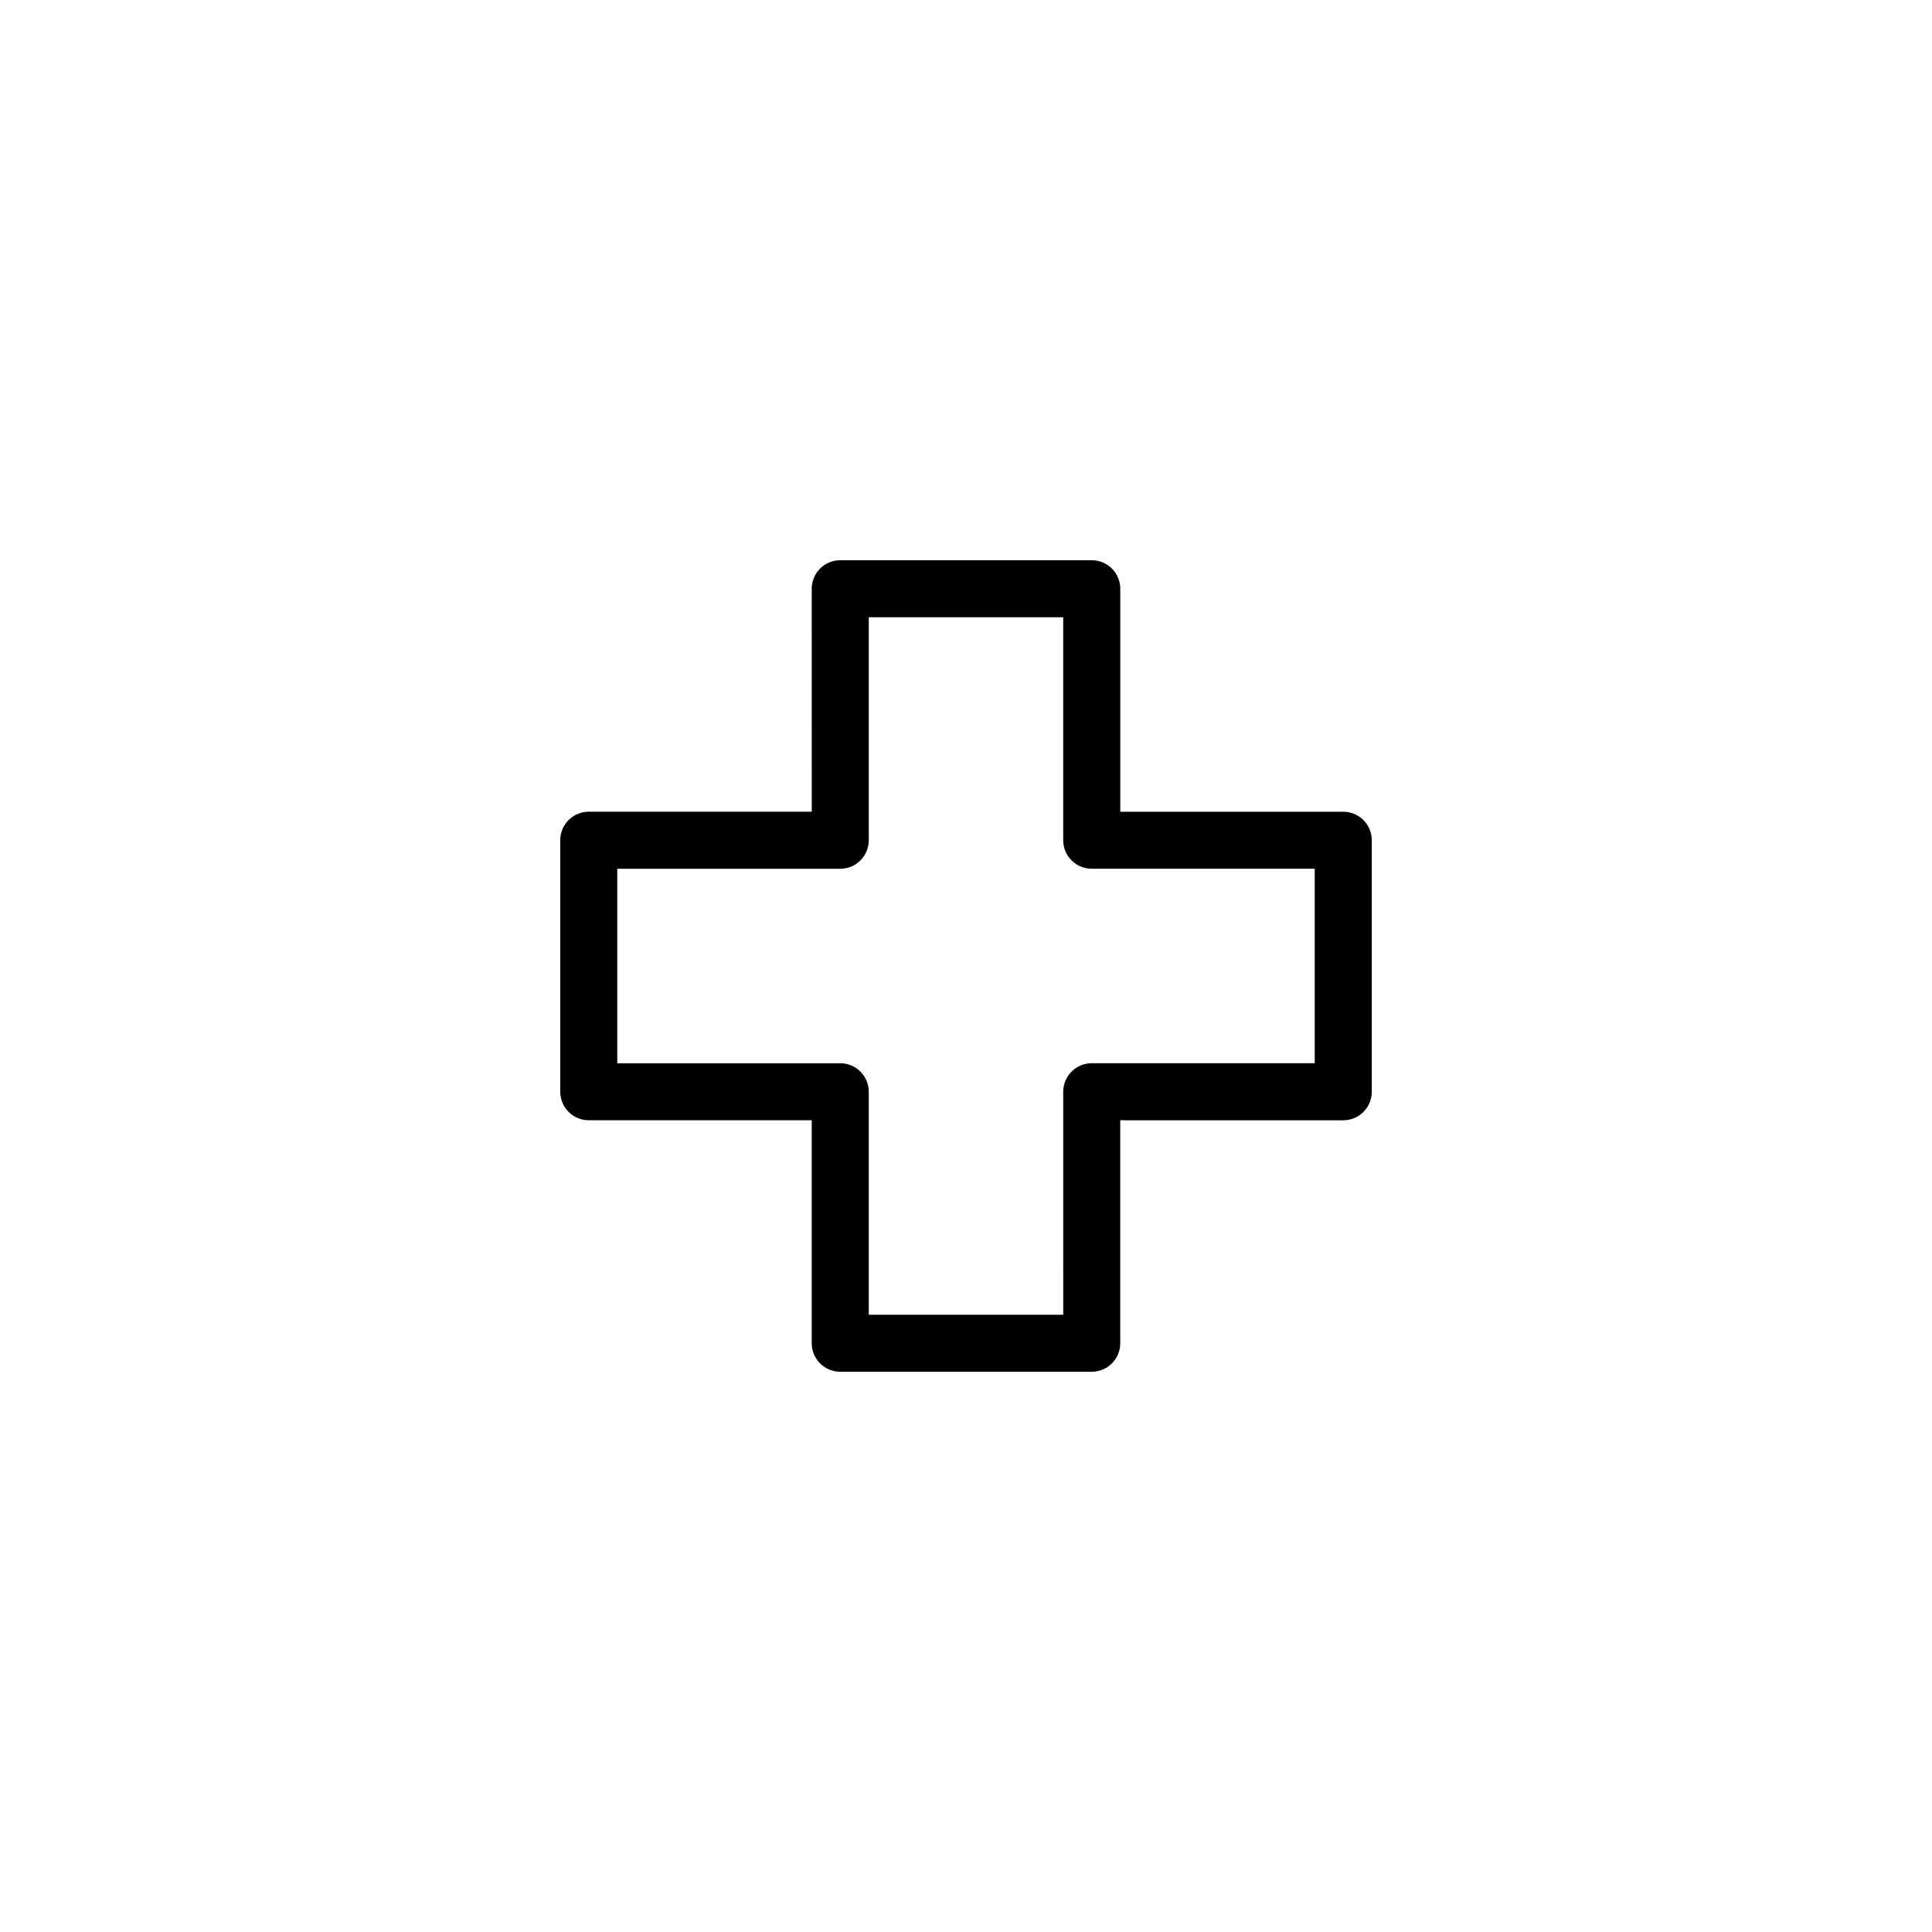
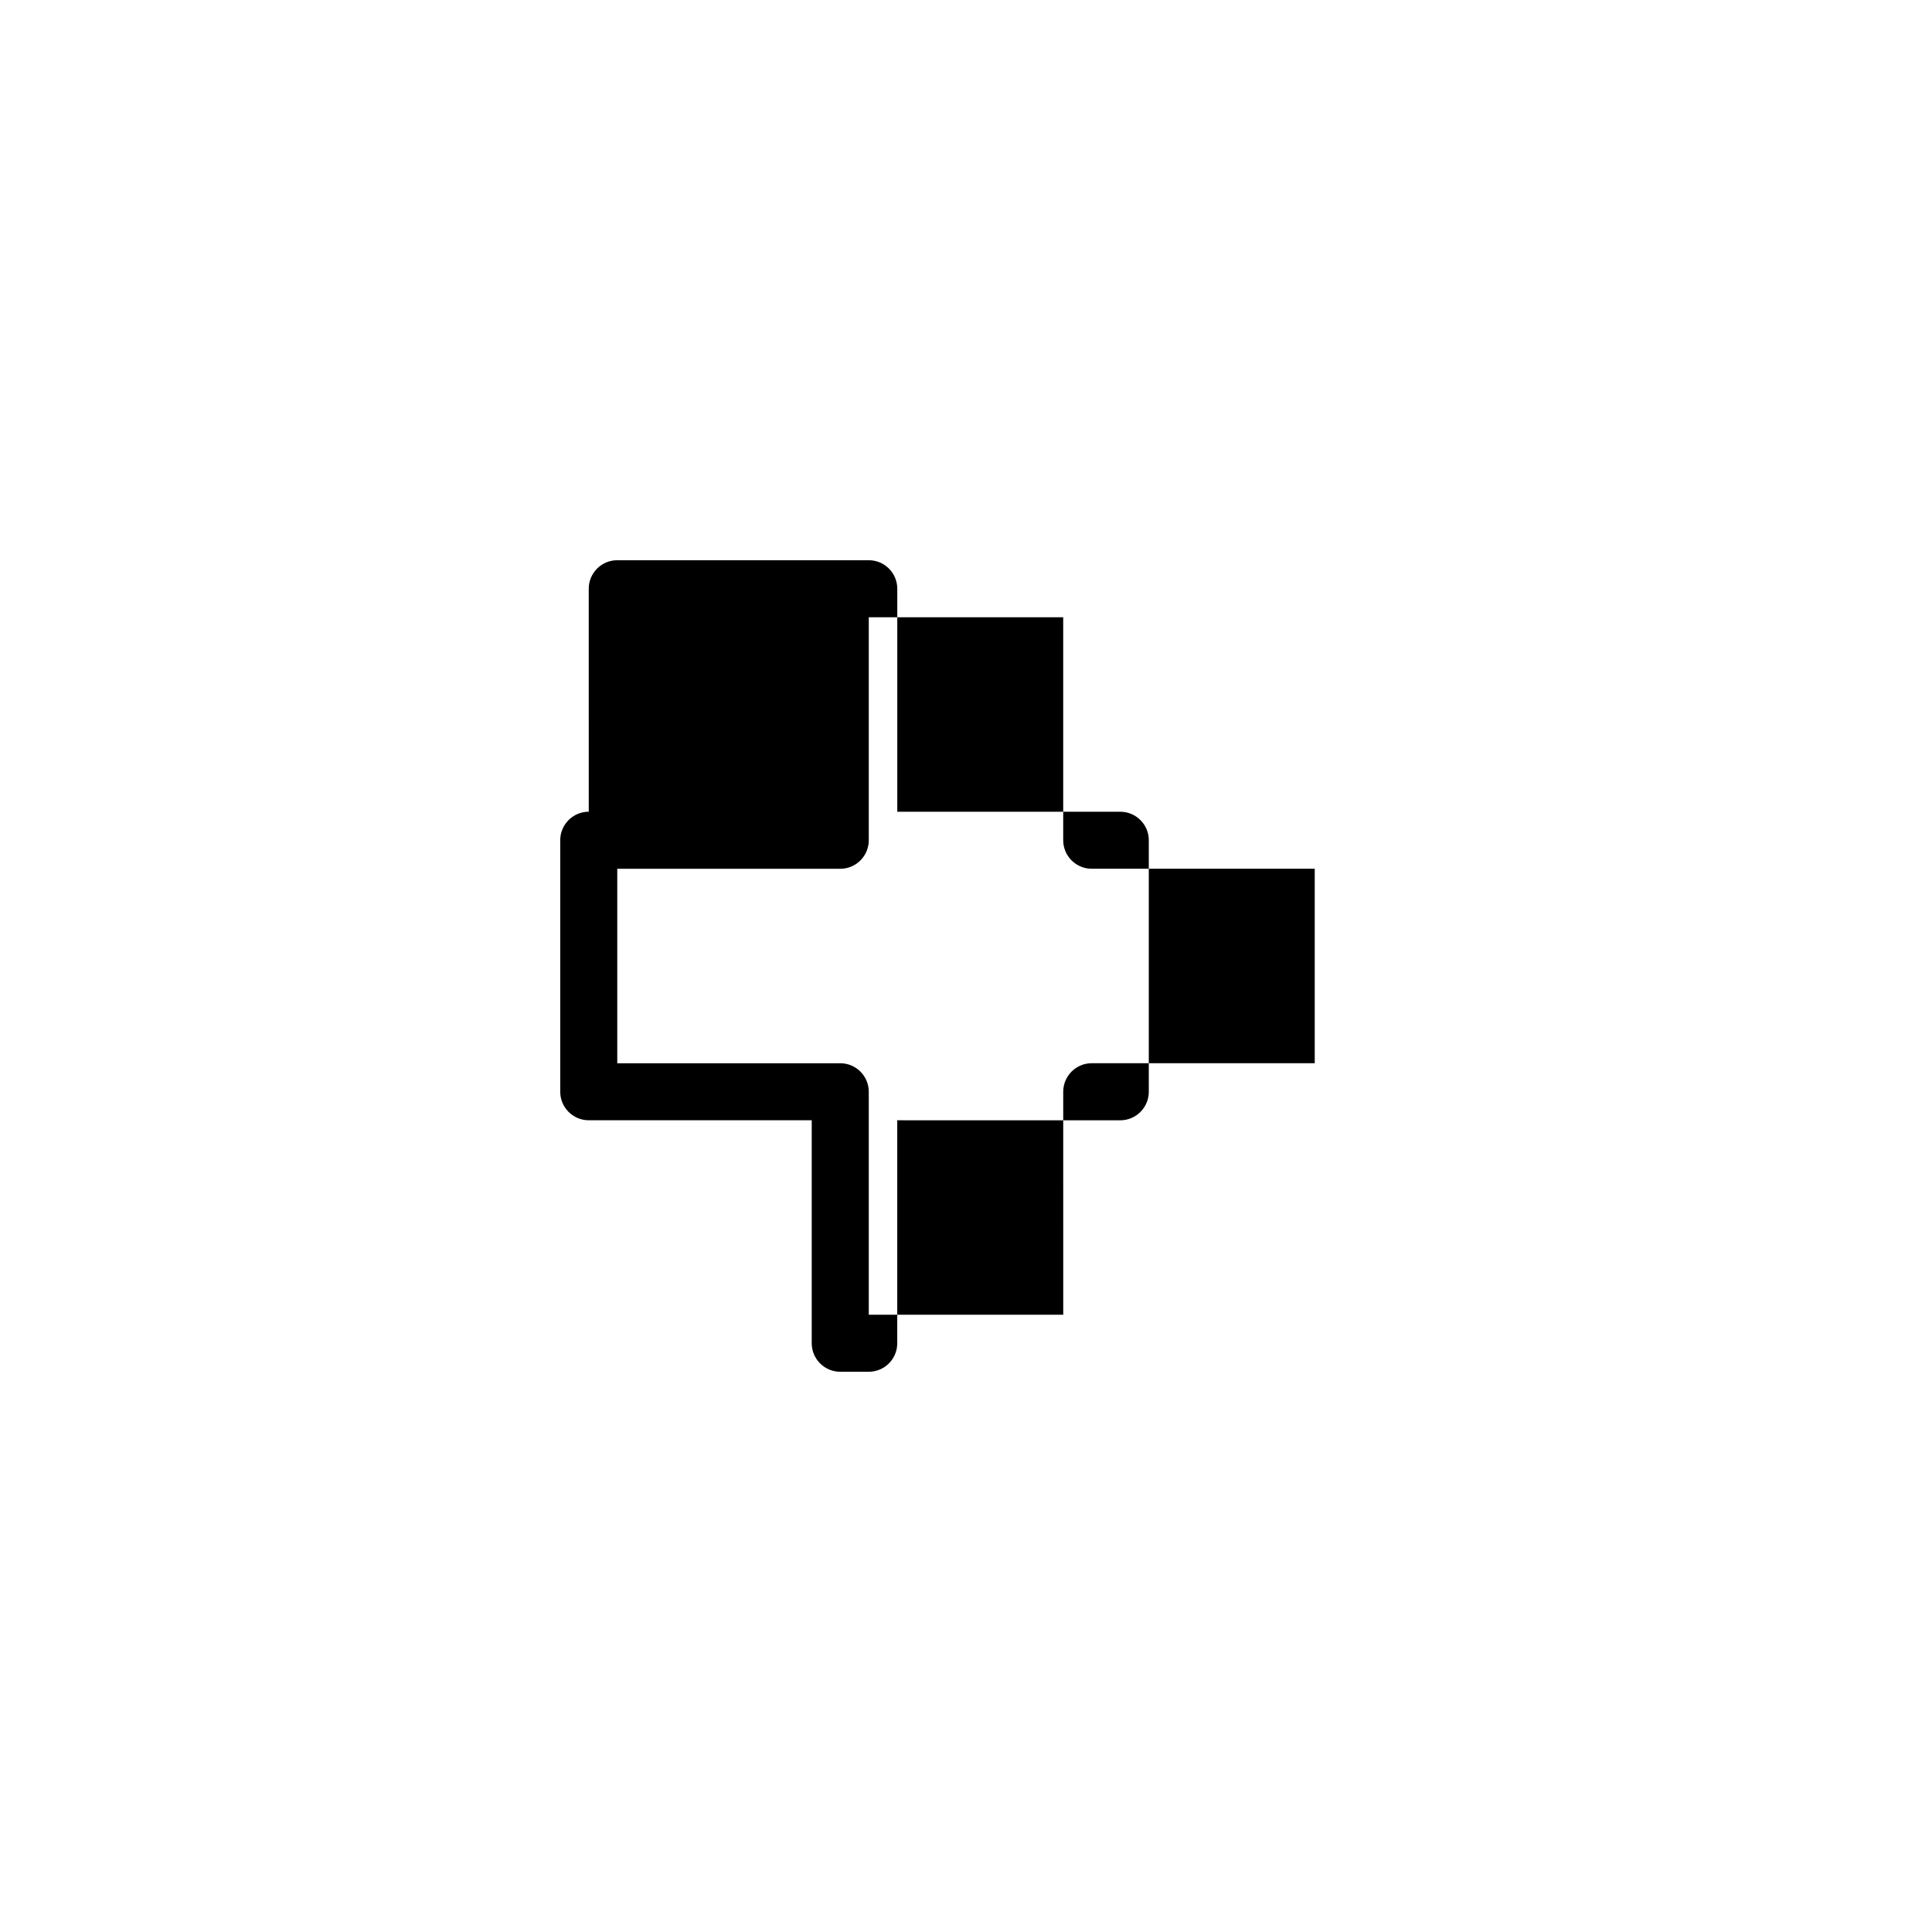
<svg xmlns="http://www.w3.org/2000/svg" fill="#000000" width="800px" height="800px" version="1.1" viewBox="144 144 512 512">
-   <path d="m433.32 507.53h-66.645c-4.176 0-7.559-3.387-7.559-7.559v-59.09h-59.09c-4.172 0-7.559-3.387-7.559-7.559v-66.652c0-4.172 3.387-7.559 7.559-7.559h59.094l-0.004-59.086c0-4.172 3.379-7.559 7.559-7.559h66.648c4.176 0 7.559 3.387 7.559 7.559v59.094h59.094c4.176 0 7.559 3.387 7.559 7.559v66.652c0 4.172-3.379 7.559-7.559 7.559l-59.102-0.004v59.094c0 4.164-3.383 7.551-7.555 7.551zm-59.086-15.113h51.535l-0.004-59.094c0-4.172 3.387-7.559 7.559-7.559h59.094v-51.539l-59.098 0.004c-4.172 0-7.559-3.387-7.559-7.559v-59.086h-51.527v59.094c0 4.172-3.387 7.559-7.559 7.559l-59.094-0.004v51.539h59.094c4.172 0 7.559 3.387 7.559 7.559z" />
+   <path d="m433.32 507.53h-66.645c-4.176 0-7.559-3.387-7.559-7.559v-59.09h-59.09c-4.172 0-7.559-3.387-7.559-7.559v-66.652c0-4.172 3.387-7.559 7.559-7.559l-0.004-59.086c0-4.172 3.379-7.559 7.559-7.559h66.648c4.176 0 7.559 3.387 7.559 7.559v59.094h59.094c4.176 0 7.559 3.387 7.559 7.559v66.652c0 4.172-3.379 7.559-7.559 7.559l-59.102-0.004v59.094c0 4.164-3.383 7.551-7.555 7.551zm-59.086-15.113h51.535l-0.004-59.094c0-4.172 3.387-7.559 7.559-7.559h59.094v-51.539l-59.098 0.004c-4.172 0-7.559-3.387-7.559-7.559v-59.086h-51.527v59.094c0 4.172-3.387 7.559-7.559 7.559l-59.094-0.004v51.539h59.094c4.172 0 7.559 3.387 7.559 7.559z" />
</svg>